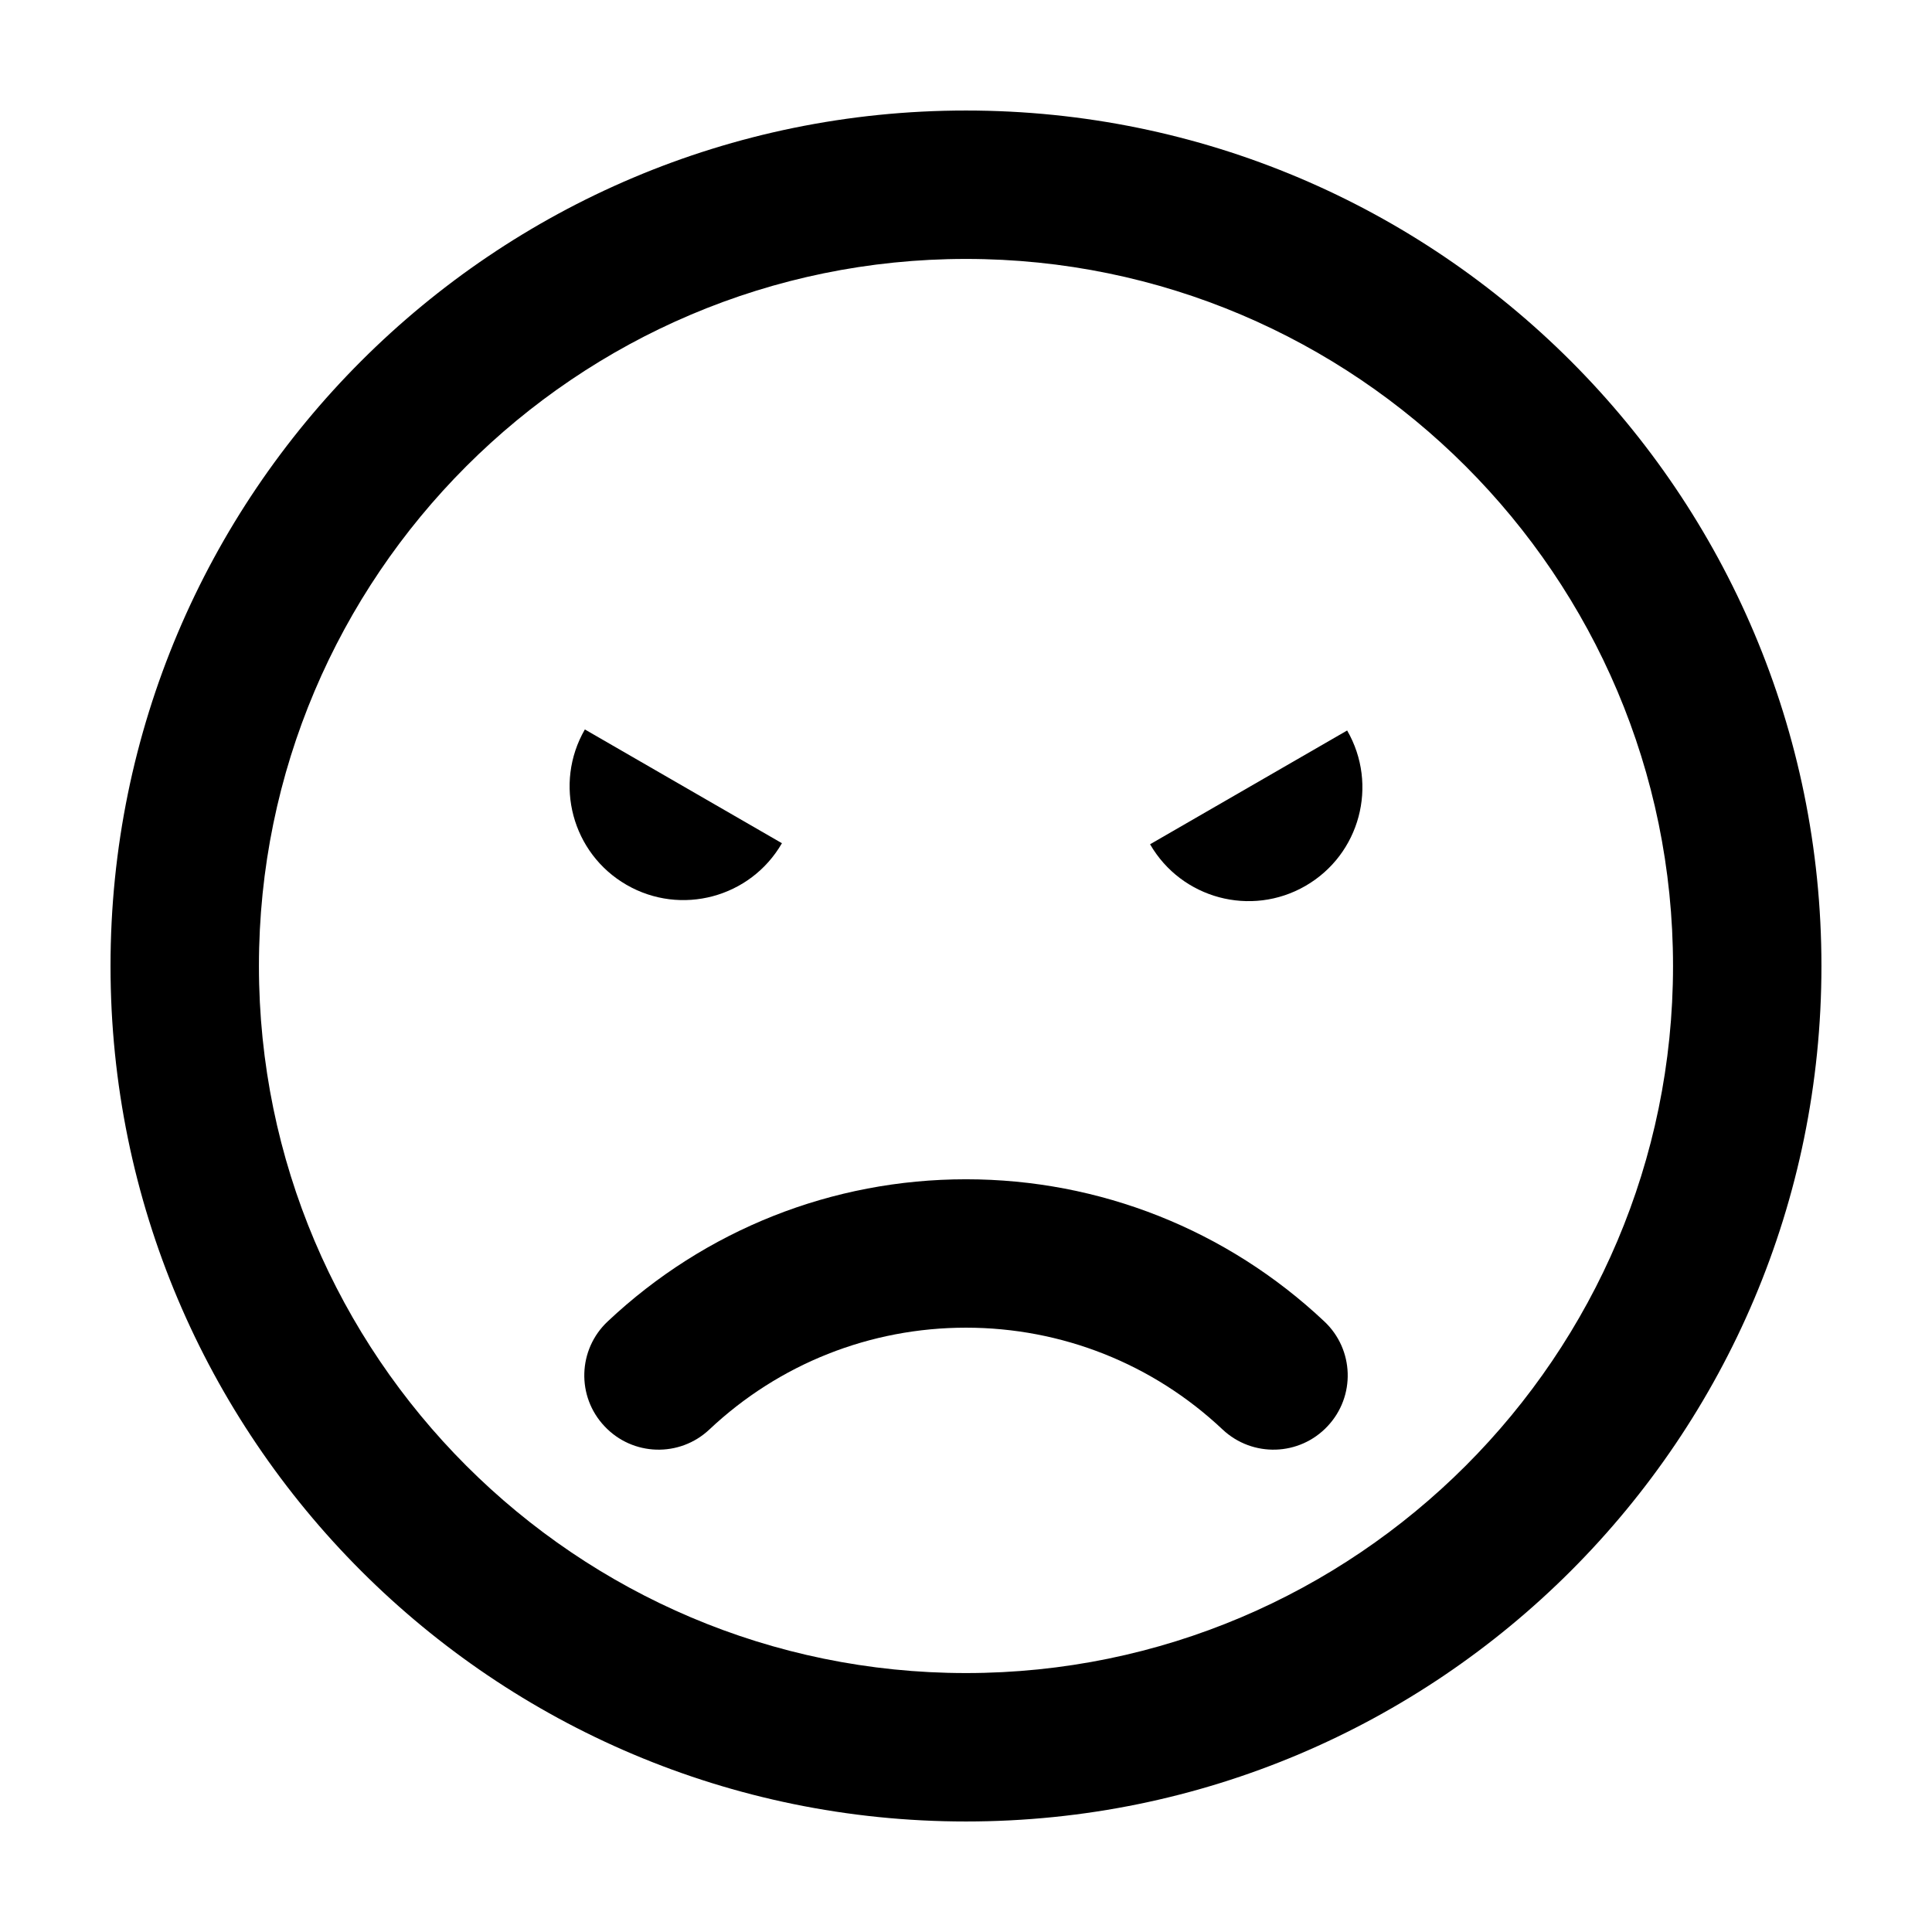
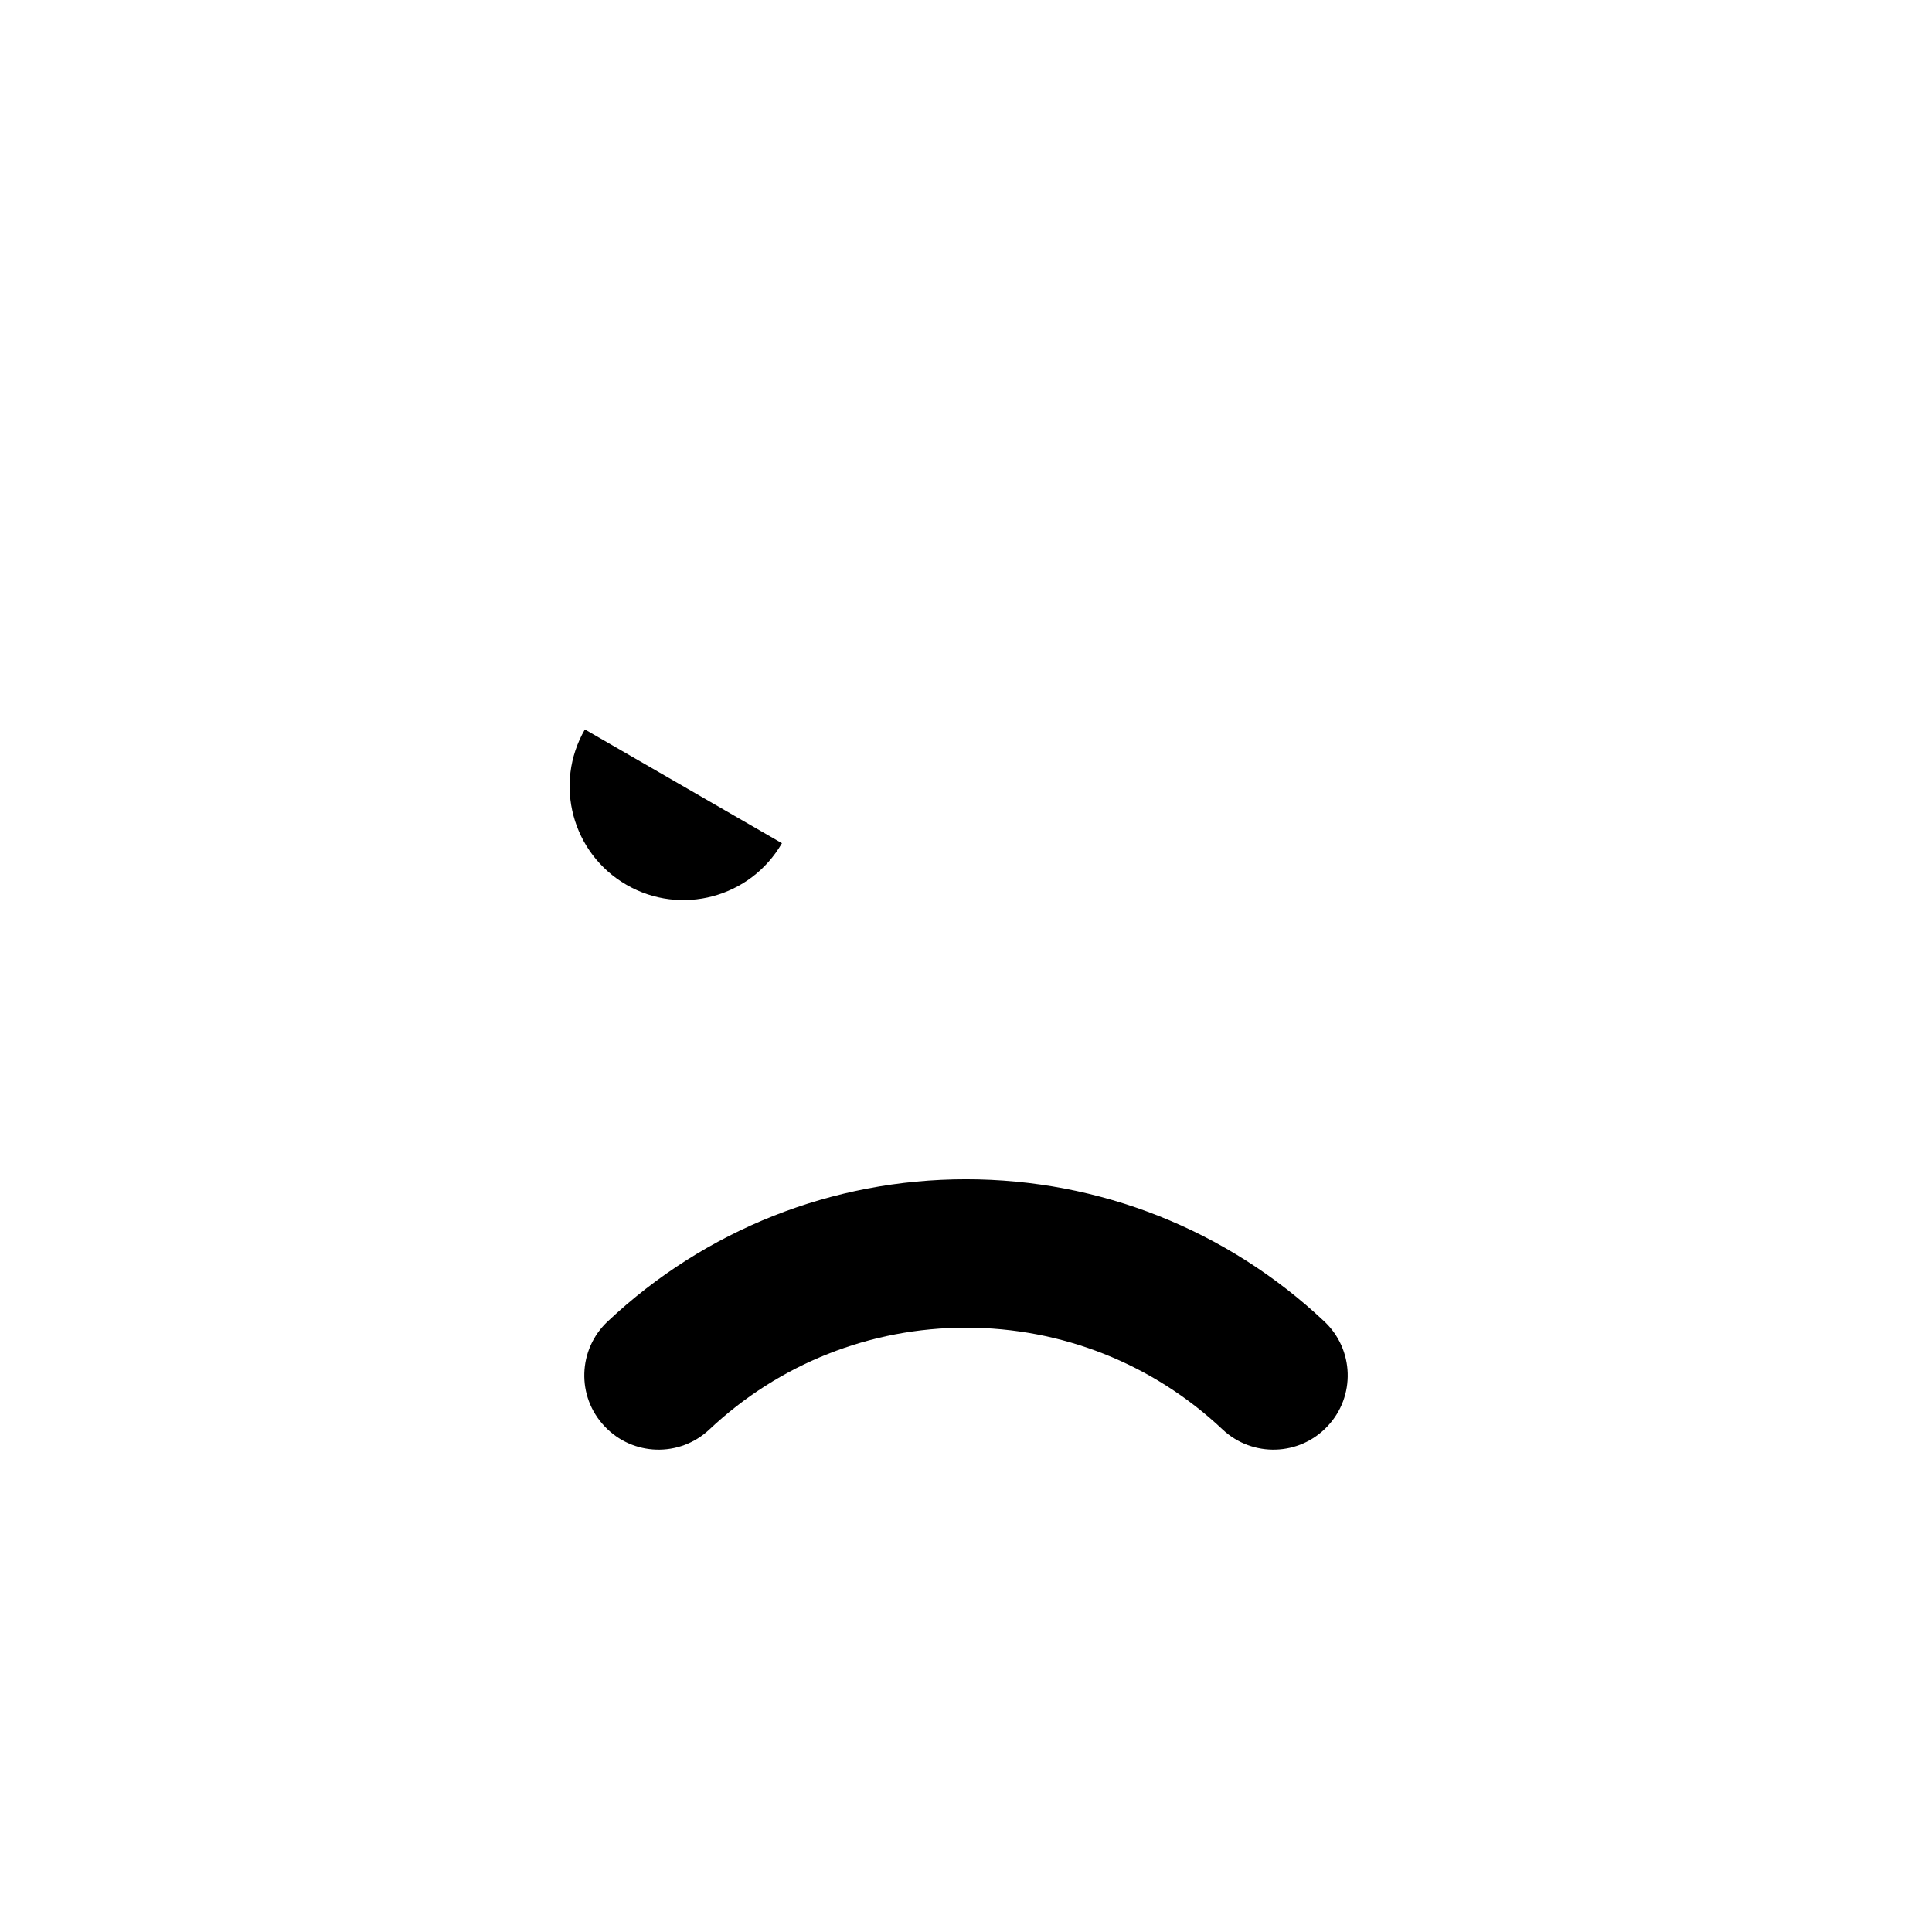
<svg xmlns="http://www.w3.org/2000/svg" fill="#000000" width="800px" height="800px" version="1.1" viewBox="144 144 512 512">
  <g>
-     <path d="m400 173.29c-125.21 0-226.71 101.53-226.71 226.71 0 125.18 101.5 226.71 226.71 226.71 125.2 0 226.7-101.53 226.7-226.71s-101.5-226.71-226.7-226.71zm0 414.09c-103.31 0-187.38-84.066-187.38-187.38s84.07-187.38 187.38-187.38 187.37 84.07 187.37 187.38c0 103.32-84.051 187.38-187.37 187.38z" />
-     <path d="m448.78 367.74c8.328 14.418 26.766 19.355 41.191 11.027s19.363-26.762 11.035-41.18z" />
    <path d="m310.03 378.49c14.418 8.328 32.863 3.391 41.191-11.027l-52.227-30.152c-8.32 14.418-3.383 32.852 11.035 41.18z" />
    <path d="m399.99 456.52c-35.414 0-69.129 13.371-94.949 37.676-7.918 7.438-8.305 19.871-0.84 27.773 7.438 7.934 19.879 8.309 27.781 0.871 18.5-17.434 42.656-26.992 68.016-26.992 25.367 0 49.523 9.562 68.008 26.992 7.934 7.438 20.363 7.059 27.805-0.871 7.453-7.906 7.07-20.34-0.852-27.773-25.824-24.305-59.555-37.676-94.969-37.676z" />
  </g>
</svg>